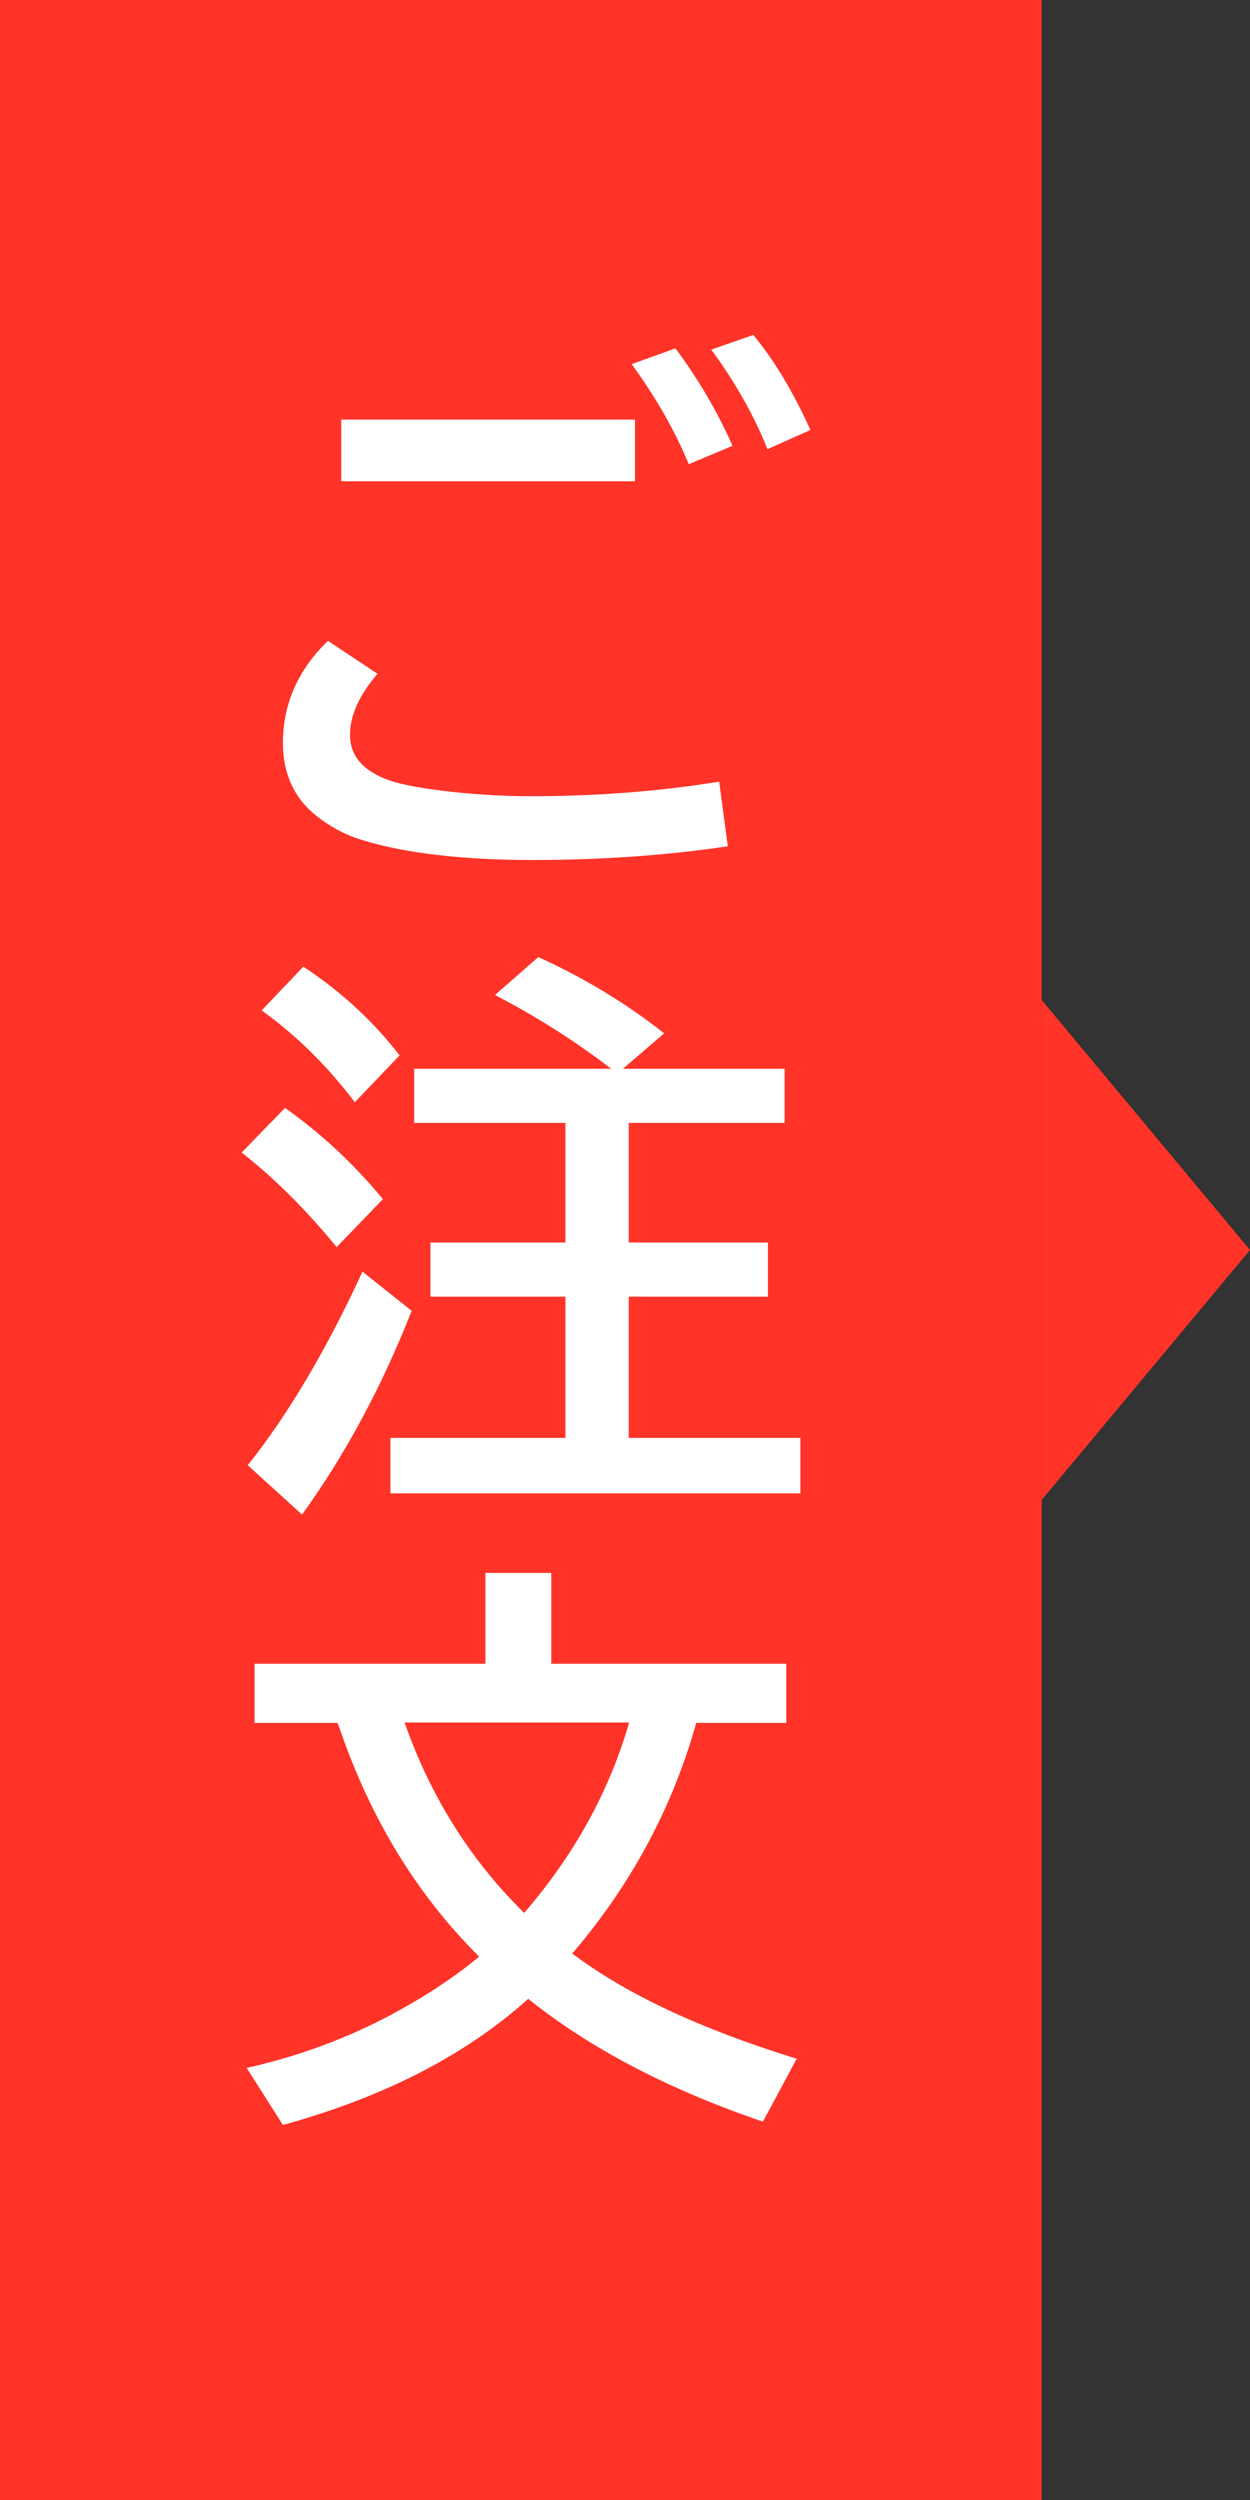
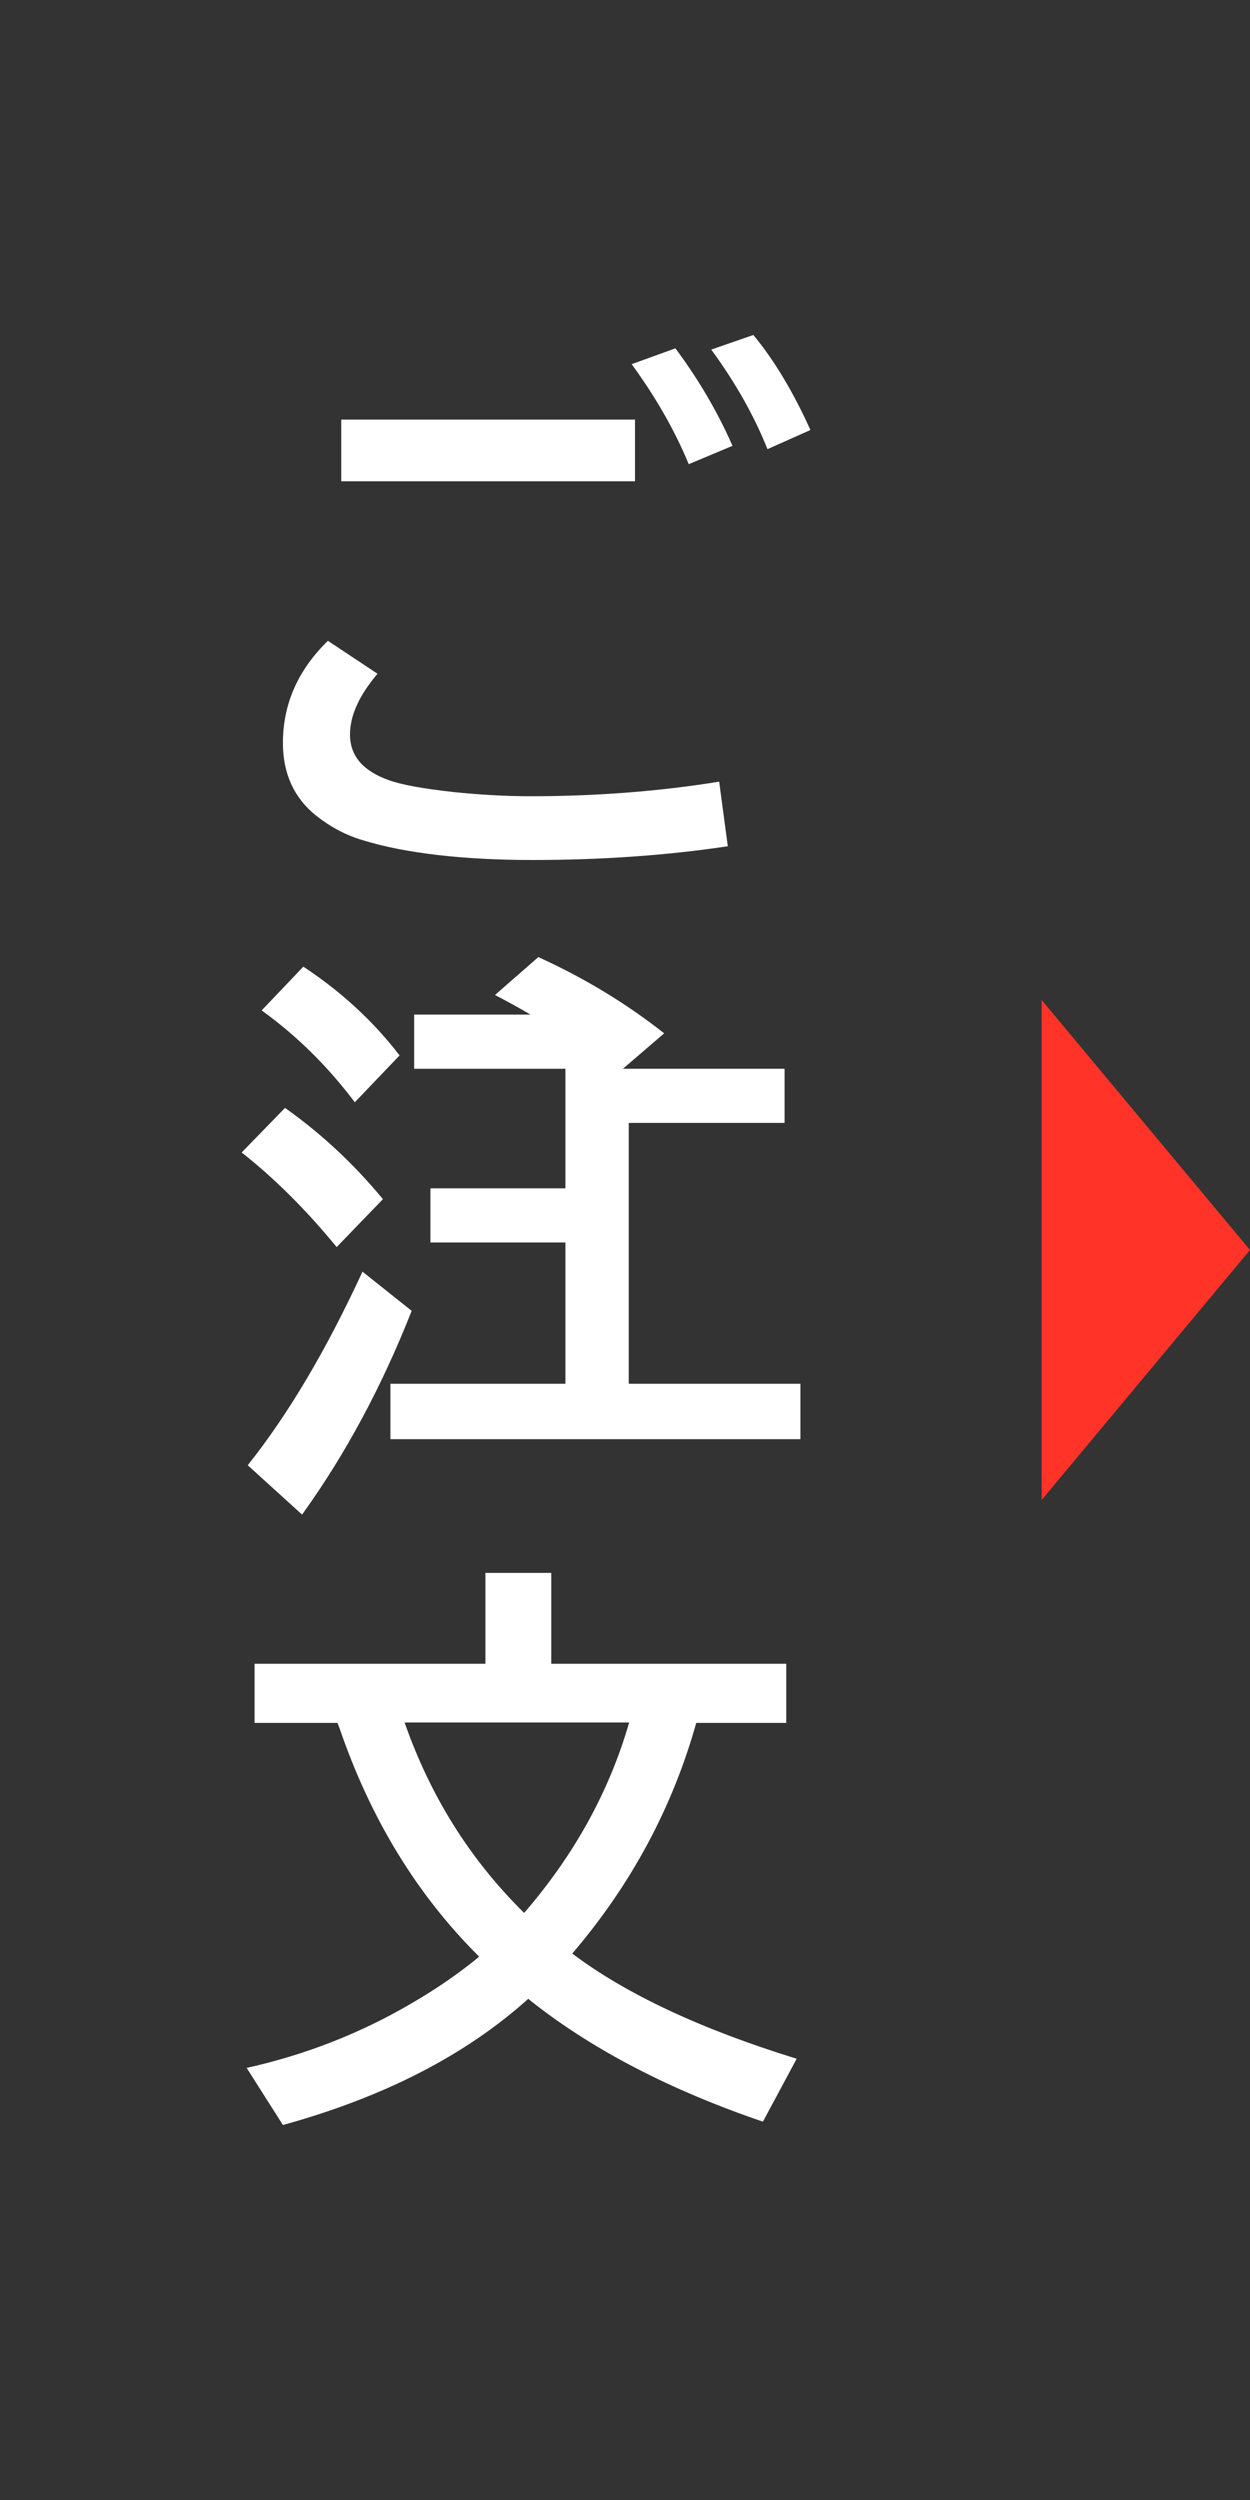
<svg xmlns="http://www.w3.org/2000/svg" id="_レイヤー_2" data-name="レイヤー_2" width="30" height="60" viewBox="0 0 30 60">
  <rect x="0" y="0" width="30" height="60" fill="#333333" stroke="none" />
  <defs>
    <style>
      .cls-1 {
        fill: #fff;
      }

      .cls-2 {
        fill-rule: evenodd;
      }

      .cls-2, .cls-3 {
        fill: #ff3328;
      }
    </style>
  </defs>
  <g id="_お客様へ" data-name="お客様へ">
    <g>
-       <rect class="cls-3" width="25" height="60" />
      <g>
        <path class="cls-1" d="M17.47,20.31c-1.47.22-3.04.33-4.69.33s-3.06-.16-4.09-.48c-.4-.12-.77-.32-1.11-.59-.52-.42-.79-1-.79-1.74,0-.93.36-1.75,1.08-2.45l1.19.79c-.44.52-.66,1-.66,1.46,0,.51.31.87.92,1.09.33.12.85.21,1.57.29.59.06,1.21.1,1.84.1,1.6,0,3.11-.12,4.53-.35l.21,1.57ZM8.19,10.07h7.05v1.48h-7.05v-1.48ZM16.53,11.14c-.34-.82-.8-1.62-1.37-2.4l1.05-.38c.55.74,1.01,1.52,1.37,2.34l-1.05.44ZM18.42,10.78c-.32-.8-.77-1.6-1.35-2.39l1.01-.35c.49.59.95,1.35,1.37,2.28l-1.03.46Z" />
-         <path class="cls-1" d="M8.08,29.93c-.73-.89-1.49-1.65-2.28-2.27l1.04-1.07c.85.6,1.64,1.33,2.35,2.19l-1.11,1.15ZM5.95,35.16c.98-1.23,1.89-2.78,2.75-4.64l1.18.94c-.72,1.83-1.6,3.46-2.63,4.89l-1.3-1.18ZM8.52,26.46c-.64-.85-1.38-1.59-2.24-2.21l1-1.05c.91.6,1.68,1.31,2.31,2.13l-1.08,1.13ZM14.68,25.66c-.87-.67-1.8-1.26-2.8-1.78l1.04-.91c1.12.51,2.12,1.12,3.02,1.83l-.99.85h3.88v1.3h-3.74v2.87h3.34v1.3h-3.34v3.39h4.12v1.33h-9.84v-1.33h4.2v-3.39h-3.24v-1.3h3.24v-2.87h-3.63v-1.3h4.74Z" />
+         <path class="cls-1" d="M8.08,29.93c-.73-.89-1.49-1.65-2.28-2.27l1.04-1.07c.85.6,1.64,1.33,2.35,2.19l-1.11,1.15ZM5.95,35.16c.98-1.23,1.89-2.78,2.75-4.64l1.18.94c-.72,1.83-1.6,3.46-2.63,4.89l-1.3-1.18ZM8.52,26.46c-.64-.85-1.38-1.59-2.24-2.21l1-1.05c.91.6,1.68,1.31,2.31,2.13l-1.08,1.13ZM14.68,25.66c-.87-.67-1.8-1.26-2.8-1.78l1.04-.91c1.12.51,2.12,1.12,3.02,1.83l-.99.85h3.88v1.3h-3.74v2.87h3.34h-3.34v3.39h4.12v1.33h-9.84v-1.33h4.2v-3.39h-3.24v-1.3h3.24v-2.87h-3.63v-1.3h4.74Z" />
        <path class="cls-1" d="M13.74,46.89c1.29.97,3.08,1.81,5.38,2.52l-.81,1.51c-2.2-.75-4.04-1.7-5.51-2.85-.05-.04-.09-.07-.12-.1-1.5,1.35-3.46,2.36-5.89,3.03l-.87-1.37c1.39-.31,2.71-.82,3.94-1.54.64-.37,1.18-.75,1.64-1.13-1.5-1.49-2.61-3.32-3.35-5.48l-.05-.13h-1.99v-1.42h5.54v-2.18h1.58v2.18h5.64v1.42h-2.16c-.57,2.03-1.56,3.88-2.98,5.54ZM12.58,45.91c1.2-1.39,2.04-2.91,2.52-4.57h-5.39c.62,1.77,1.57,3.29,2.87,4.57Z" />
      </g>
      <polygon class="cls-2" points="30 30 25 36 25 24 30 30" />
    </g>
  </g>
</svg>